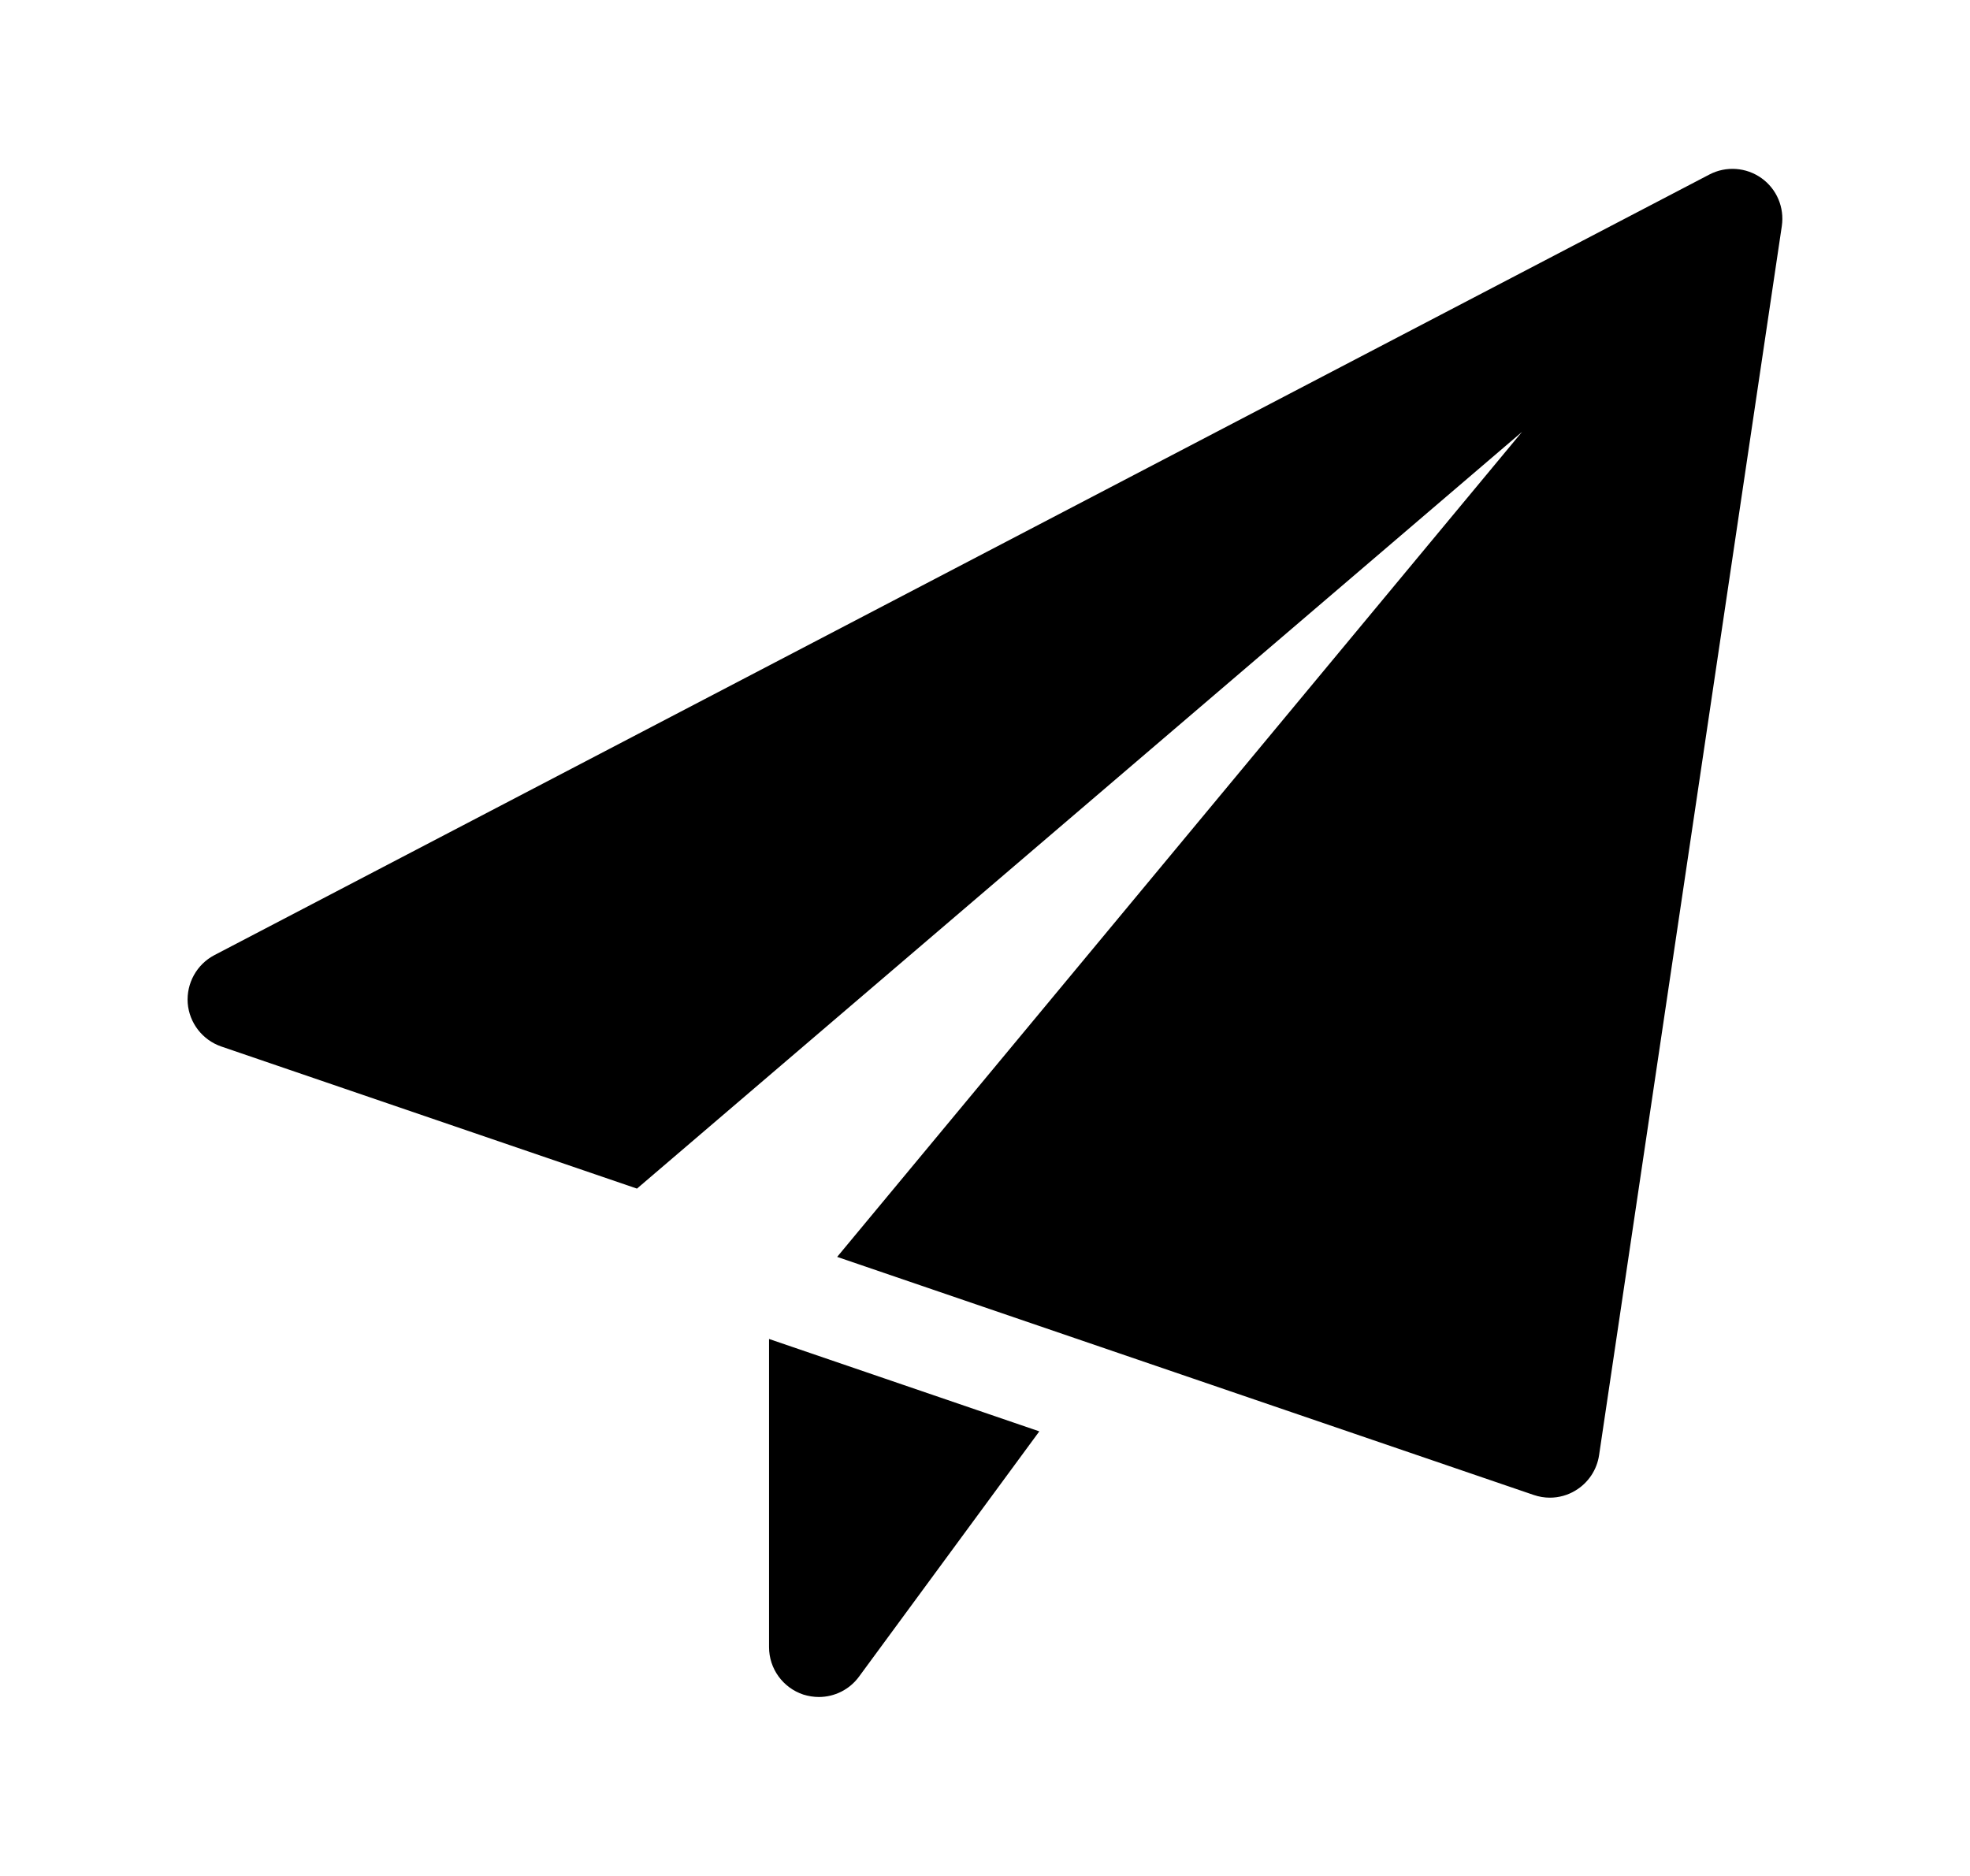
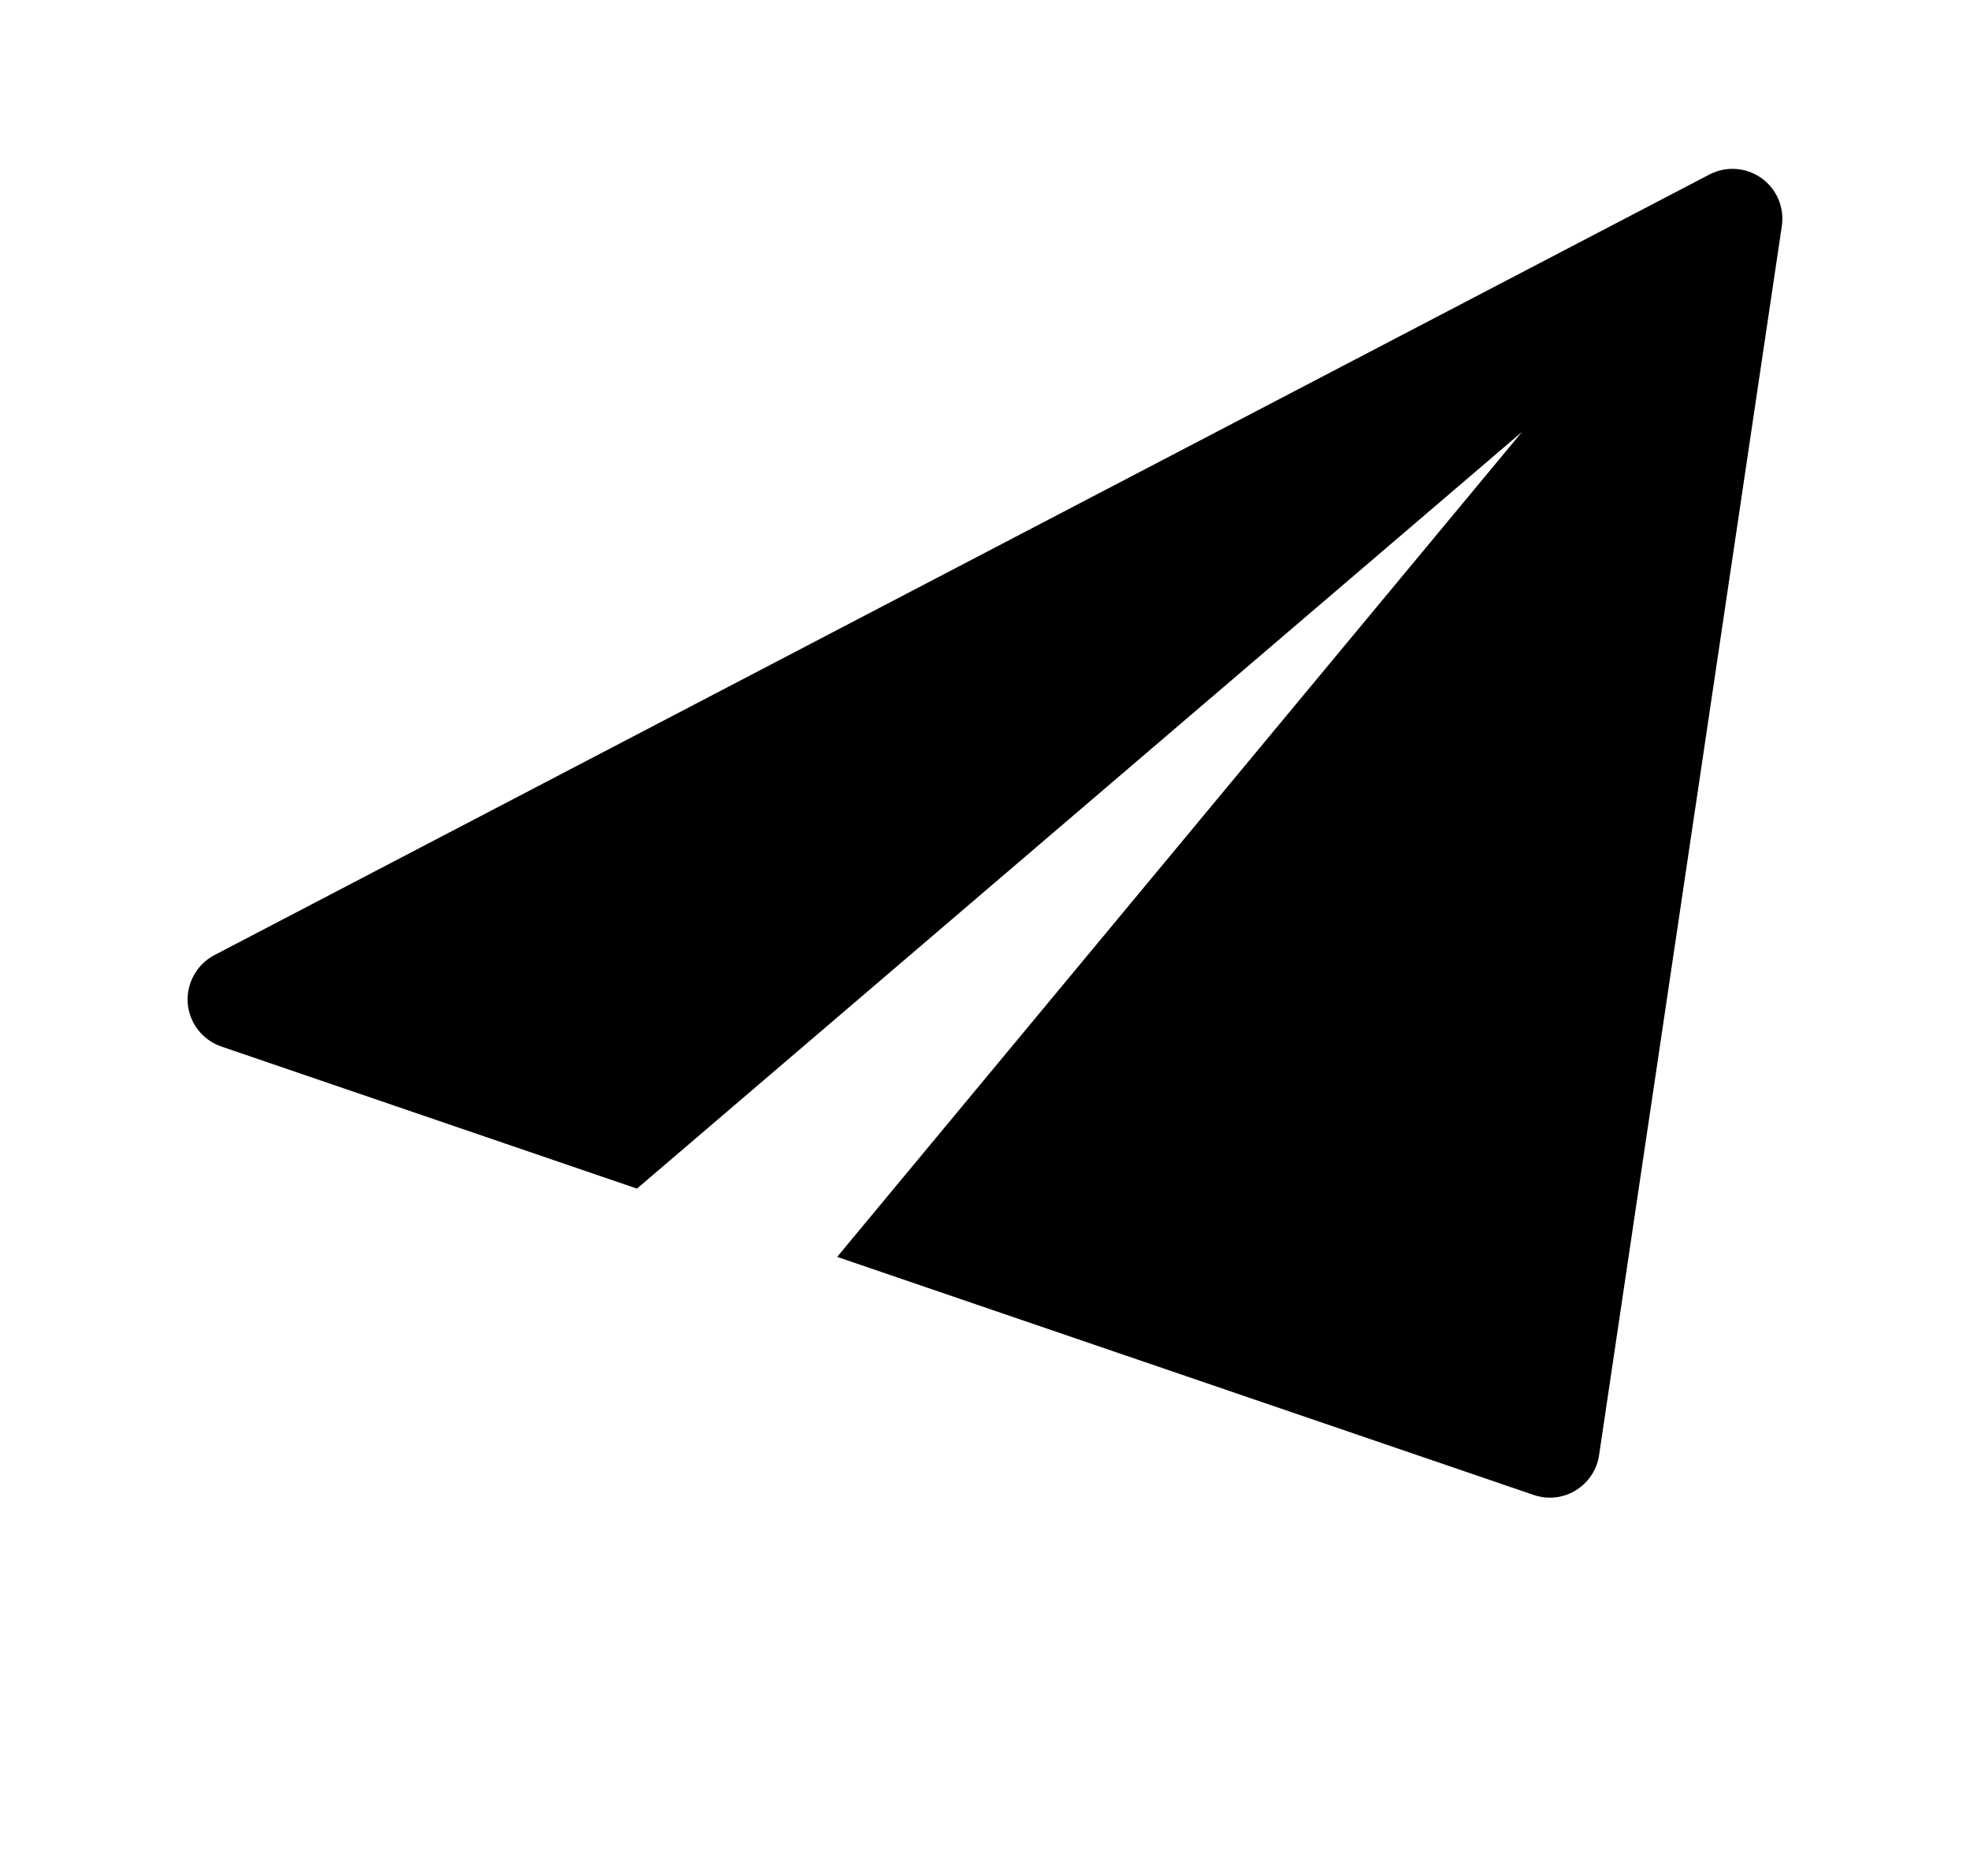
<svg xmlns="http://www.w3.org/2000/svg" width="21" height="20" viewBox="0 0 21 20" fill="none">
-   <path d="M8.198 14.275V17.561C8.198 17.79 8.345 17.993 8.563 18.066C8.618 18.083 8.674 18.092 8.729 18.092C8.895 18.092 9.055 18.014 9.157 17.875L11.079 15.26L8.198 14.275Z" fill="currentcolor" />
  <path d="M18.777 1.899C18.614 1.783 18.4 1.768 18.223 1.86L2.285 10.183C2.097 10.282 1.986 10.483 2.001 10.695C2.018 10.907 2.159 11.088 2.359 11.157L6.79 12.672L16.225 4.604L8.924 13.4L16.349 15.938C16.405 15.957 16.463 15.967 16.521 15.967C16.617 15.967 16.713 15.941 16.797 15.889C16.932 15.807 17.023 15.669 17.046 15.514L18.994 2.41C19.023 2.212 18.94 2.015 18.777 1.899Z" fill="currentcolor" />
</svg>